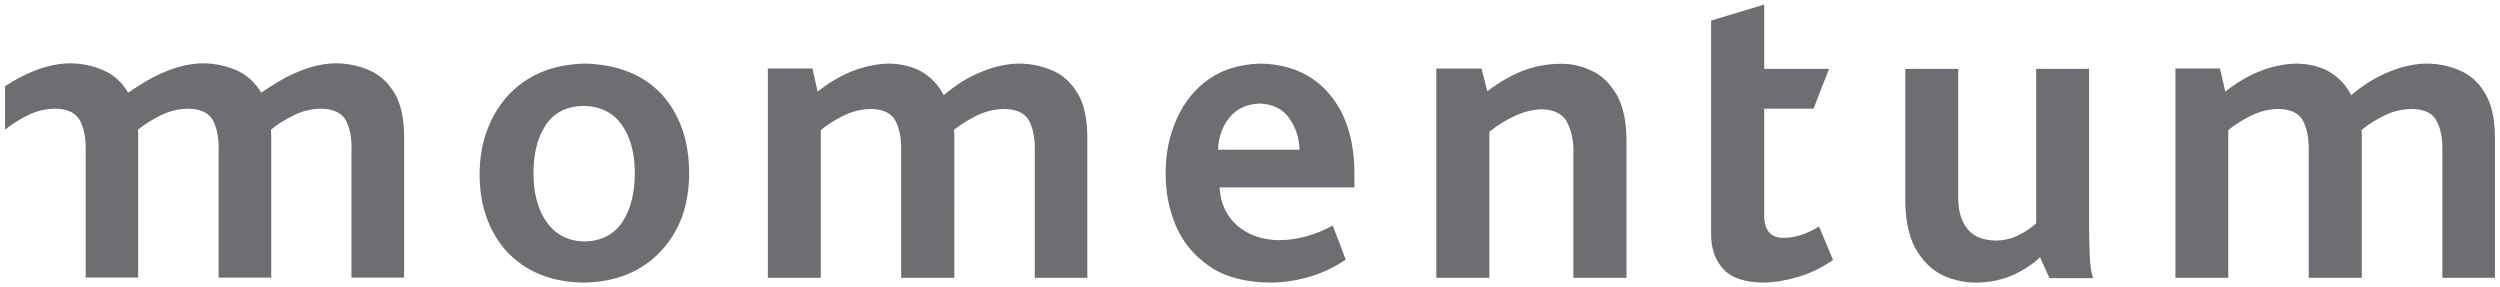
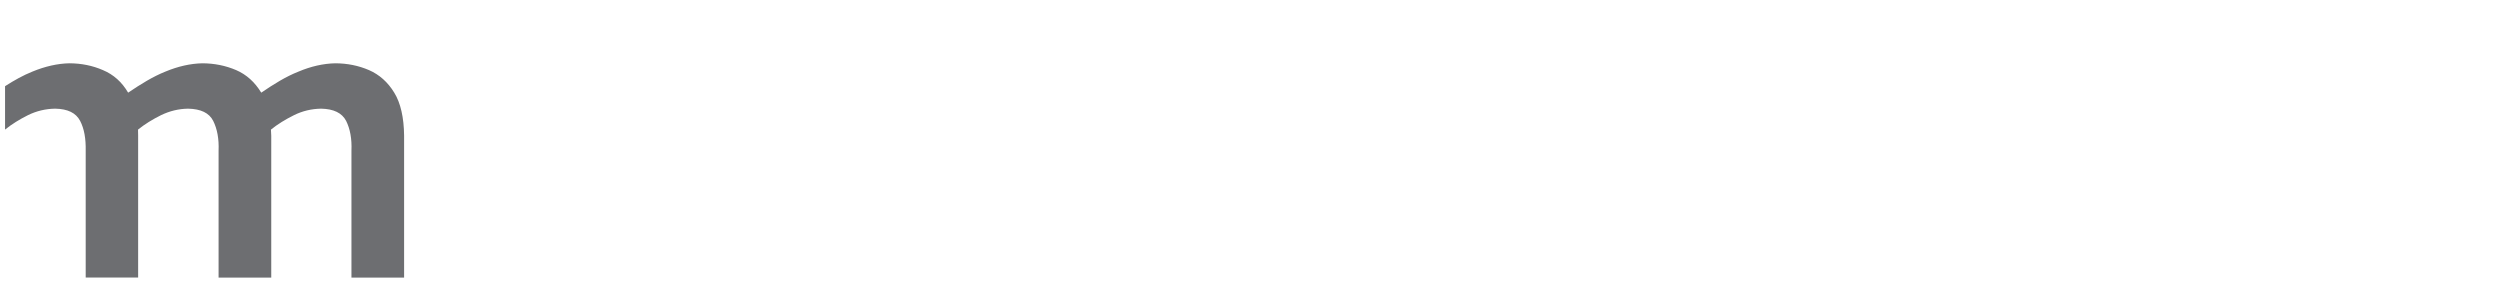
<svg xmlns="http://www.w3.org/2000/svg" version="1.1" id="Layer_1" x="0px" y="0px" viewBox="0 0 148 17" style="enable-background:new 0 0 148 17;" xml:space="preserve">
  <style type="text/css">
	.st0{fill:#6D6E71;}
</style>
  <g id="XMLID_1_">
-     <path class="st0" d="M36.846,13.141c-0.504,0.744-1.236,1.128-2.229,1.152   c-0.955-0.011-1.709-0.387-2.235-1.124c-0.527-0.713-0.8-1.69-0.8-2.916   c0-1.172,0.243-2.137,0.727-2.854c0.493-0.741,1.241-1.111,2.248-1.132   c0.962,0.021,1.71,0.386,2.234,1.096c0.52,0.717,0.789,1.679,0.789,2.89   C37.58,11.443,37.33,12.405,36.846,13.141 M34.602,3.764   c-1.823,0.05-3.285,0.628-4.407,1.76c-0.578,0.597-1.02,1.309-1.334,2.124   c-0.313,0.809-0.467,1.71-0.467,2.684c0,1.001,0.154,1.916,0.49,2.748   c0.271,0.668,0.628,1.269,1.1,1.79c0.105,0.106,0.211,0.219,0.313,0.311   c1.097,1.014,2.519,1.53,4.273,1.548c1.867-0.032,3.365-0.632,4.477-1.782   c0.57-0.583,1.016-1.281,1.32-2.082c0.288-0.81,0.431-1.689,0.431-2.639   c-0.011-1.925-0.559-3.473-1.646-4.668C38.041,4.392,36.511,3.807,34.602,3.764    M147.103,5.501c-0.379-0.631-0.871-1.069-1.497-1.337   c-0.601-0.262-1.274-0.4-1.991-0.4c-0.691,0.014-1.411,0.173-2.181,0.487   c-0.764,0.304-1.511,0.764-2.245,1.384c-0.281-0.575-0.706-1.03-1.259-1.365   c-0.546-0.323-1.201-0.49-1.979-0.506c-1.441,0.039-2.847,0.581-4.214,1.657   l-0.314-1.366h-2.638V16.447h3.128V7.701c0.417-0.338,0.867-0.615,1.381-0.868   c0.513-0.246,1.036-0.374,1.604-0.383c0.74,0.019,1.235,0.263,1.466,0.749   c0.237,0.479,0.326,1.074,0.312,1.792v7.456h3.142V8.149   c0.015-0.176,0-0.316-0.02-0.448c0.398-0.338,0.868-0.615,1.366-0.868   c0.506-0.246,1.047-0.374,1.619-0.383c0.748,0.014,1.239,0.251,1.471,0.723   c0.25,0.465,0.348,1.055,0.334,1.764v7.51h3.113V8.05   C147.687,6.975,147.486,6.117,147.103,5.501 M123.67,13.044V4.078h-3.129v9.138   c-0.259,0.256-0.604,0.481-1.01,0.69c-0.397,0.213-0.864,0.324-1.377,0.334   c-0.757-0.01-1.313-0.232-1.678-0.685c-0.357-0.434-0.548-1.044-0.548-1.832   V4.078h-3.135v7.821c0.017,1.317,0.27,2.331,0.733,3.029   c0.452,0.702,1.008,1.176,1.644,1.443c0.647,0.251,1.248,0.369,1.806,0.358   c0.832-0.008,1.551-0.16,2.2-0.45c0.637-0.289,1.167-0.64,1.593-1.052   l0.562,1.238h2.584c-0.11-0.291-0.171-0.705-0.196-1.238   C123.692,14.711,123.67,13.975,123.67,13.044 M106.768,13.861   c-0.372,0.136-0.754,0.219-1.156,0.219c-0.803,0.014-1.191-0.452-1.171-1.406   V6.433h2.922l0.915-2.355h-3.837V0.27l-3.143,0.948v12.606   c-0.007,0.857,0.216,1.544,0.704,2.084c0.482,0.537,1.259,0.803,2.359,0.821   c0.611,0,1.307-0.107,2.048-0.324c0.744-0.22,1.452-0.551,2.108-1.017   l-0.833-1.984C107.433,13.577,107.137,13.717,106.768,13.861 M94.241,4.196   c-0.598-0.288-1.214-0.432-1.854-0.418c-0.823,0.002-1.587,0.152-2.293,0.434   c-0.709,0.293-1.383,0.687-2.045,1.193L87.707,4.059h-2.677V16.447h3.14V7.799   c0.493-0.391,0.999-0.702,1.526-0.947c0.531-0.239,1.064-0.375,1.621-0.383   c0.771,0.036,1.283,0.331,1.509,0.879c0.252,0.542,0.346,1.148,0.317,1.831   v7.268h3.146V8.236c-0.015-1.099-0.209-1.992-0.593-2.642   C95.317,4.946,94.835,4.466,94.241,4.196 M72.111,8.865   c0.017-0.706,0.227-1.338,0.657-1.887c0.423-0.528,1.026-0.818,1.791-0.849   c0.8,0.031,1.391,0.325,1.767,0.874c0.386,0.541,0.586,1.159,0.606,1.862   H72.111z M74.63,3.764c-1.176,0.03-2.18,0.321-3.03,0.896   c-0.841,0.586-1.483,1.368-1.92,2.343C69.228,7.971,69.006,9.054,69.006,10.253   c-0.007,1.139,0.203,2.181,0.626,3.162c0.433,0.982,1.098,1.766,2.019,2.382   c0.896,0.605,2.07,0.914,3.51,0.932c0.74,0.005,1.503-0.102,2.282-0.324   c0.775-0.21,1.518-0.555,2.226-1.037l-0.771-2.016   c-0.529,0.29-1.058,0.502-1.568,0.638c-0.513,0.147-1.07,0.228-1.651,0.228   c-0.975-0.021-1.797-0.312-2.434-0.866c-0.65-0.575-1-1.331-1.048-2.258h7.983   v-0.914c-0.018-1.967-0.525-3.505-1.518-4.656   C77.676,4.387,76.329,3.803,74.63,3.764 M62.284,4.164   c-0.612-0.262-1.281-0.4-1.999-0.4c-0.684,0.014-1.417,0.173-2.183,0.487   c-0.759,0.304-1.509,0.764-2.233,1.384c-0.298-0.575-0.711-1.03-1.264-1.365   c-0.552-0.323-1.212-0.49-1.984-0.506c-1.449,0.039-2.849,0.581-4.217,1.657   l-0.308-1.366h-2.639V16.447h3.133V7.701c0.413-0.338,0.864-0.615,1.375-0.868   c0.517-0.246,1.042-0.374,1.61-0.383c0.74,0.019,1.219,0.263,1.46,0.749   c0.231,0.479,0.339,1.074,0.315,1.792v7.456h3.147V8.149   c0.007-0.176,0-0.316-0.034-0.448c0.411-0.338,0.868-0.615,1.38-0.868   c0.509-0.246,1.043-0.374,1.603-0.383c0.752,0.014,1.248,0.251,1.485,0.723   c0.246,0.465,0.342,1.055,0.327,1.764v7.51h3.111V8.05   c-0.017-1.075-0.204-1.933-0.587-2.549C63.397,4.87,62.908,4.432,62.284,4.164" />
    <path id="XMLID_2_" class="st0" d="M23.339,5.485c-0.384-0.63-0.884-1.068-1.496-1.336   c-0.618-0.264-1.281-0.402-2.005-0.402c-0.691,0.016-1.42,0.176-2.165,0.491   C16.92,4.535,16.218,4.974,15.466,5.485c-0.386-0.63-0.87-1.068-1.488-1.336   c-0.62-0.264-1.292-0.402-2.009-0.402c-0.689,0.016-1.42,0.176-2.176,0.491   c-0.743,0.297-1.448,0.736-2.207,1.247C7.215,4.855,6.727,4.417,6.091,4.149   C5.482,3.885,4.815,3.747,4.092,3.747C3.415,3.763,2.682,3.923,1.92,4.238   c-0.548,0.22-1.08,0.517-1.621,0.864v2.57   c0.408-0.33,0.861-0.605,1.354-0.853C2.159,6.57,2.694,6.442,3.265,6.433   C4.018,6.447,4.497,6.686,4.744,7.157c0.243,0.467,0.343,1.057,0.329,1.765v7.51   h3.105V8.034c0-0.124,0-0.241-0.007-0.362c0.402-0.325,0.858-0.603,1.359-0.853   c0.515-0.249,1.042-0.377,1.601-0.386c0.758,0.014,1.252,0.253,1.491,0.724   c0.233,0.467,0.348,1.057,0.318,1.765v7.51h3.118V8.034   c0-0.124-0.018-0.241-0.018-0.362c0.402-0.325,0.86-0.603,1.362-0.853   c0.499-0.249,1.037-0.377,1.607-0.386c0.745,0.014,1.236,0.253,1.482,0.724   c0.233,0.467,0.346,1.057,0.315,1.765v7.51h3.117V8.034   C23.911,6.959,23.719,6.102,23.339,5.485" />
  </g>
</svg>